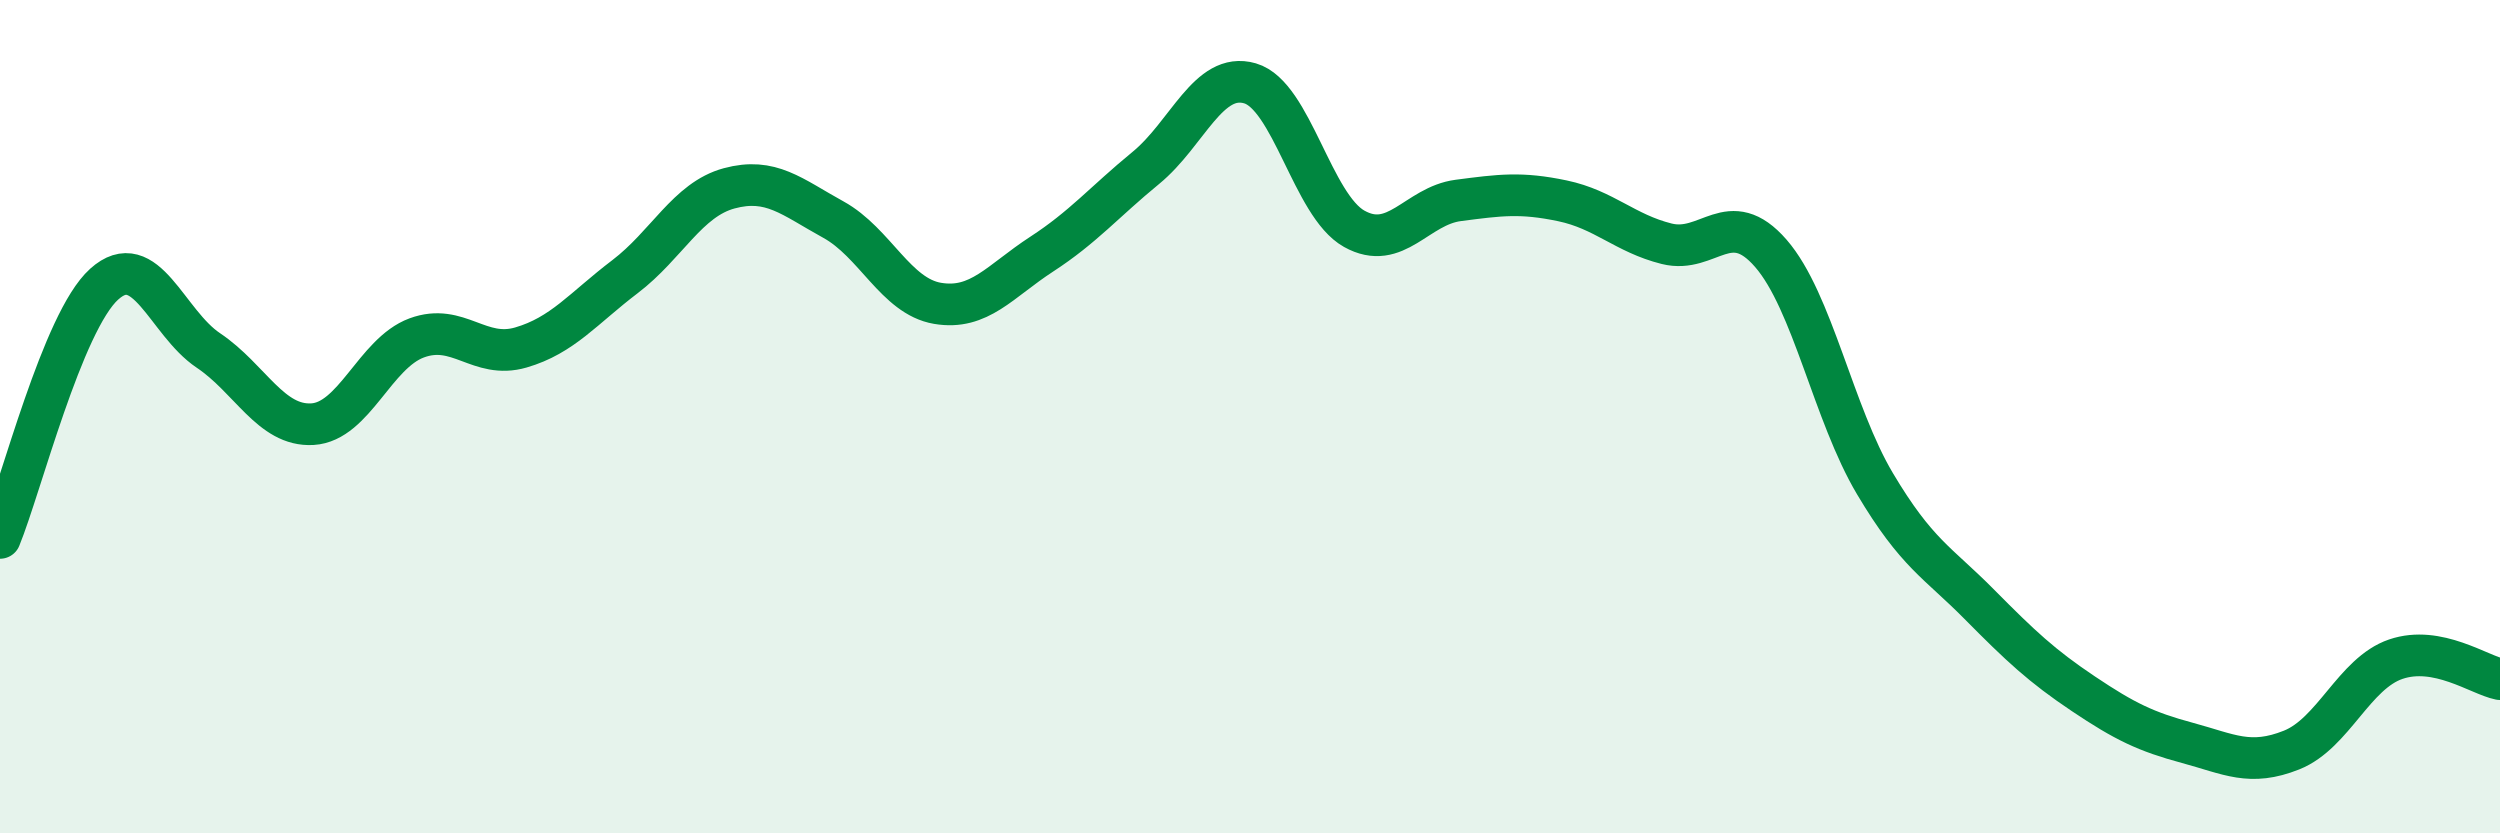
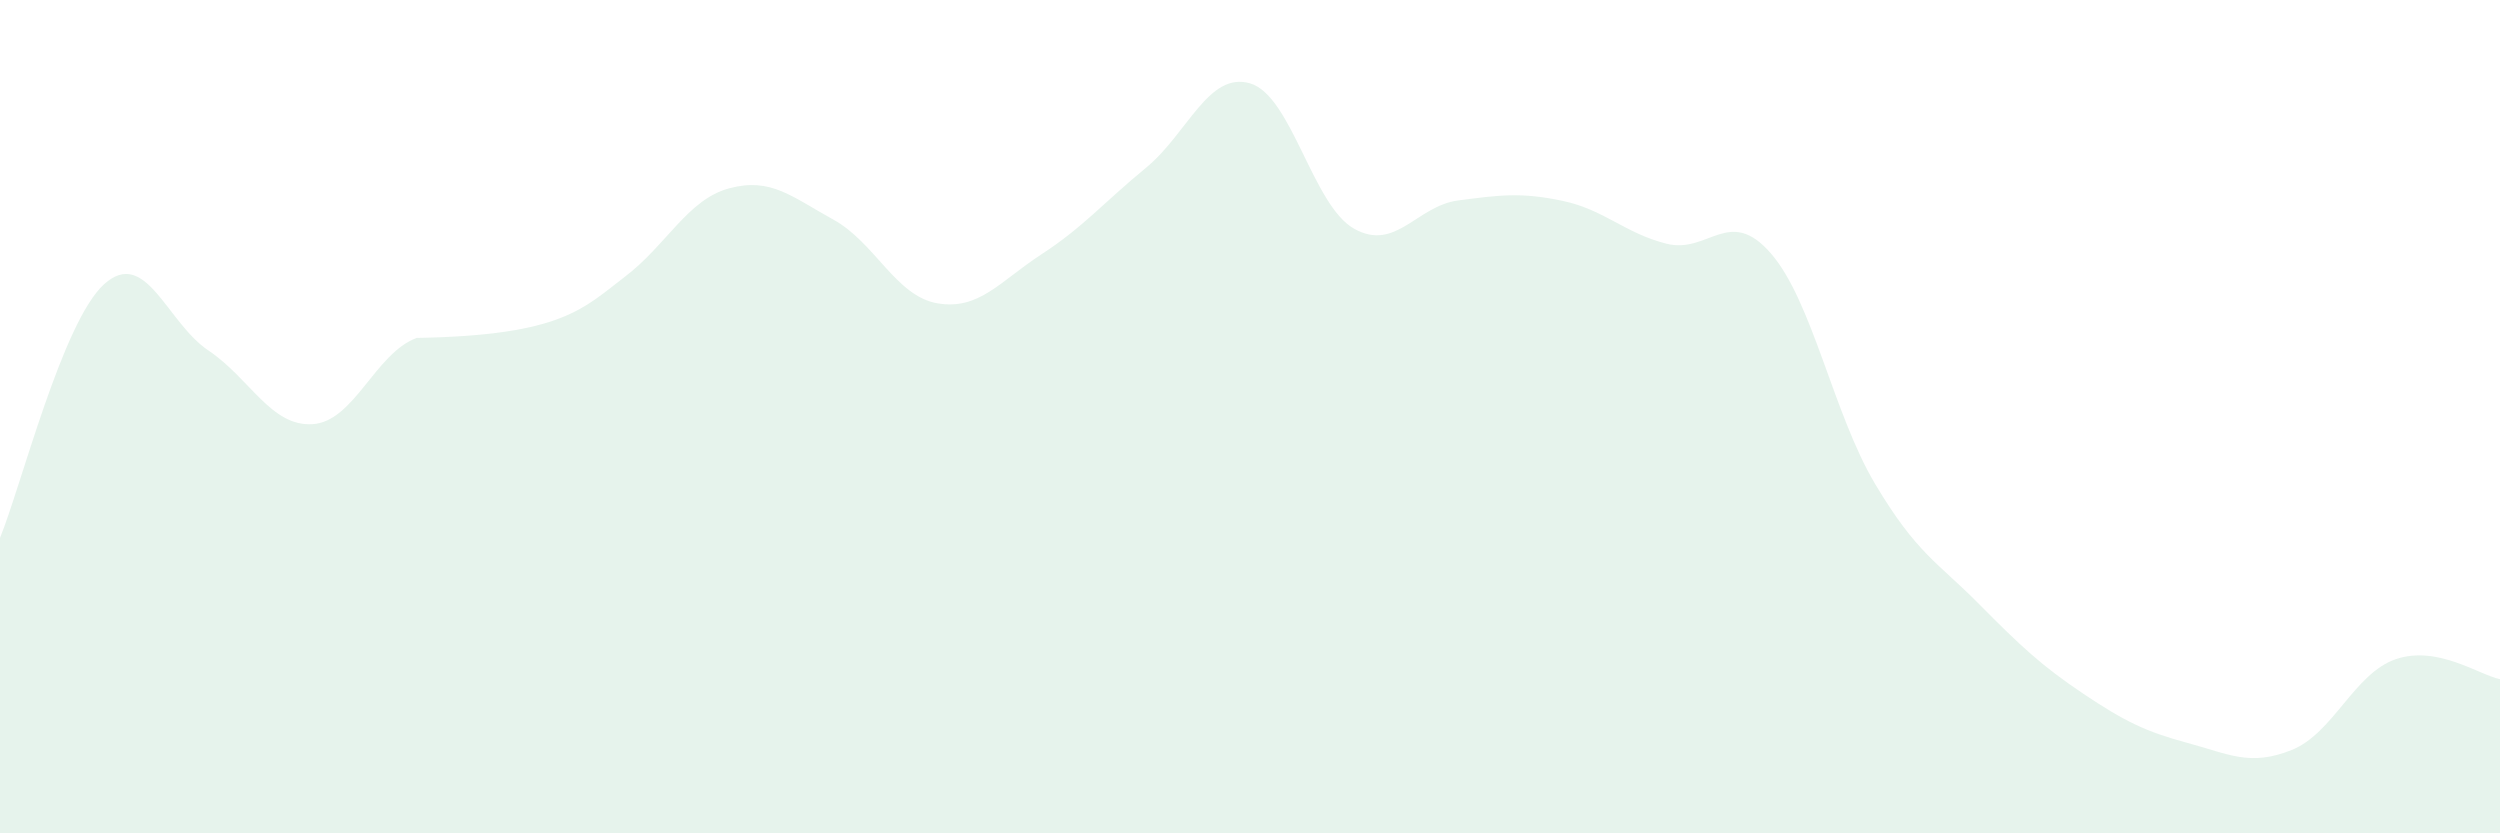
<svg xmlns="http://www.w3.org/2000/svg" width="60" height="20" viewBox="0 0 60 20">
-   <path d="M 0,12.91 C 0.5,11.69 1.5,7.72 2.5,6.82 C 3.5,5.92 4,7.74 5,8.41 C 6,9.08 6.5,10.24 7.5,10.18 C 8.5,10.12 9,8.48 10,8.11 C 11,7.74 11.5,8.63 12.5,8.34 C 13.5,8.05 14,7.4 15,6.64 C 16,5.88 16.5,4.79 17.5,4.52 C 18.5,4.25 19,4.72 20,5.27 C 21,5.82 21.5,7.11 22.5,7.28 C 23.5,7.45 24,6.75 25,6.1 C 26,5.45 26.5,4.85 27.5,4.03 C 28.5,3.21 29,1.71 30,2 C 31,2.29 31.5,4.93 32.5,5.49 C 33.5,6.05 34,4.94 35,4.81 C 36,4.68 36.5,4.61 37.5,4.82 C 38.5,5.03 39,5.6 40,5.85 C 41,6.1 41.5,4.93 42.5,6.08 C 43.5,7.23 44,9.93 45,11.61 C 46,13.29 46.5,13.49 47.5,14.5 C 48.5,15.51 49,15.98 50,16.65 C 51,17.32 51.5,17.56 52.5,17.83 C 53.5,18.1 54,18.4 55,18 C 56,17.6 56.5,16.16 57.5,15.82 C 58.5,15.48 59.5,16.2 60,16.3L60 20L0 20Z" fill="#008740" opacity="0.1" stroke-linecap="round" stroke-linejoin="round" />
-   <path d="M 0,12.91 C 0.5,11.69 1.5,7.72 2.5,6.82 C 3.5,5.92 4,7.74 5,8.41 C 6,9.08 6.5,10.24 7.5,10.18 C 8.5,10.12 9,8.48 10,8.11 C 11,7.74 11.5,8.63 12.5,8.34 C 13.5,8.05 14,7.4 15,6.64 C 16,5.88 16.5,4.79 17.5,4.52 C 18.5,4.25 19,4.72 20,5.27 C 21,5.82 21.5,7.11 22.5,7.28 C 23.5,7.45 24,6.75 25,6.1 C 26,5.45 26.5,4.85 27.5,4.03 C 28.5,3.21 29,1.71 30,2 C 31,2.29 31.5,4.93 32.5,5.49 C 33.5,6.05 34,4.94 35,4.81 C 36,4.68 36.5,4.61 37.5,4.82 C 38.5,5.03 39,5.6 40,5.85 C 41,6.1 41.5,4.93 42.5,6.08 C 43.5,7.23 44,9.93 45,11.61 C 46,13.29 46.5,13.49 47.5,14.5 C 48.5,15.51 49,15.98 50,16.65 C 51,17.32 51.5,17.56 52.5,17.83 C 53.5,18.1 54,18.4 55,18 C 56,17.6 56.5,16.16 57.5,15.82 C 58.5,15.48 59.5,16.2 60,16.3" stroke="#008740" stroke-width="1" fill="none" stroke-linecap="round" stroke-linejoin="round" />
+   <path d="M 0,12.91 C 0.5,11.69 1.5,7.72 2.5,6.82 C 3.5,5.92 4,7.74 5,8.41 C 6,9.08 6.5,10.24 7.5,10.18 C 8.5,10.12 9,8.48 10,8.11 C 13.5,8.05 14,7.4 15,6.64 C 16,5.88 16.5,4.79 17.5,4.52 C 18.5,4.25 19,4.72 20,5.27 C 21,5.82 21.5,7.11 22.5,7.28 C 23.5,7.45 24,6.75 25,6.1 C 26,5.45 26.5,4.85 27.5,4.03 C 28.5,3.21 29,1.71 30,2 C 31,2.29 31.5,4.93 32.5,5.49 C 33.5,6.05 34,4.94 35,4.81 C 36,4.68 36.5,4.61 37.5,4.82 C 38.5,5.03 39,5.6 40,5.85 C 41,6.1 41.5,4.93 42.5,6.08 C 43.5,7.23 44,9.93 45,11.61 C 46,13.29 46.5,13.49 47.5,14.5 C 48.5,15.51 49,15.98 50,16.65 C 51,17.32 51.5,17.56 52.5,17.83 C 53.5,18.1 54,18.4 55,18 C 56,17.6 56.5,16.16 57.5,15.82 C 58.5,15.48 59.5,16.2 60,16.3L60 20L0 20Z" fill="#008740" opacity="0.1" stroke-linecap="round" stroke-linejoin="round" />
</svg>